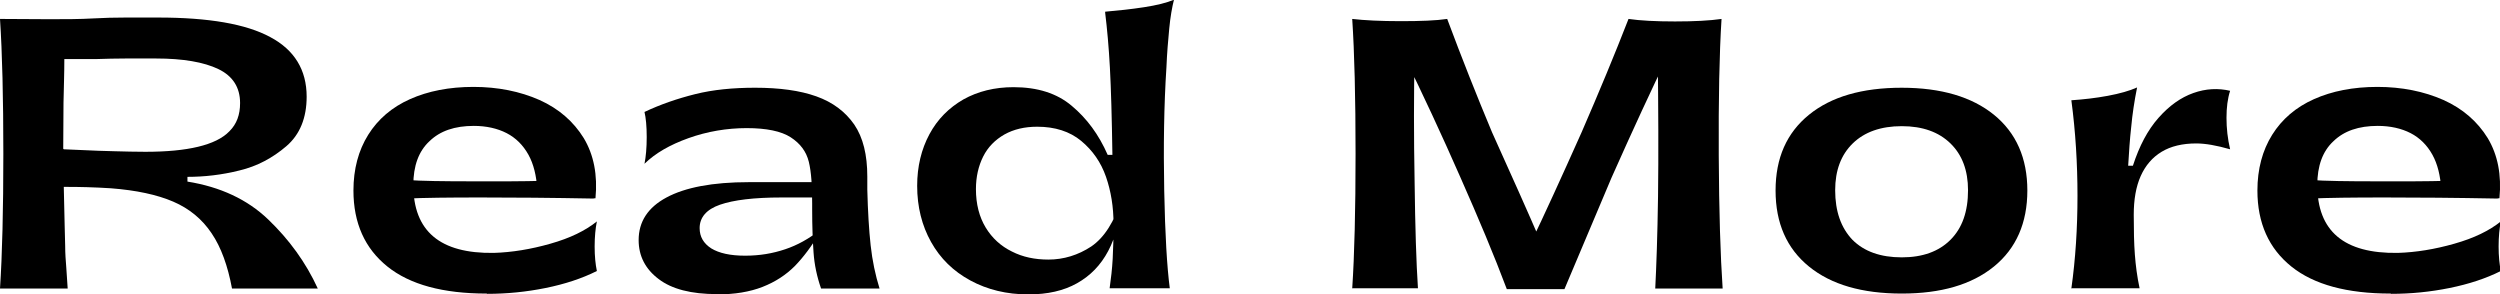
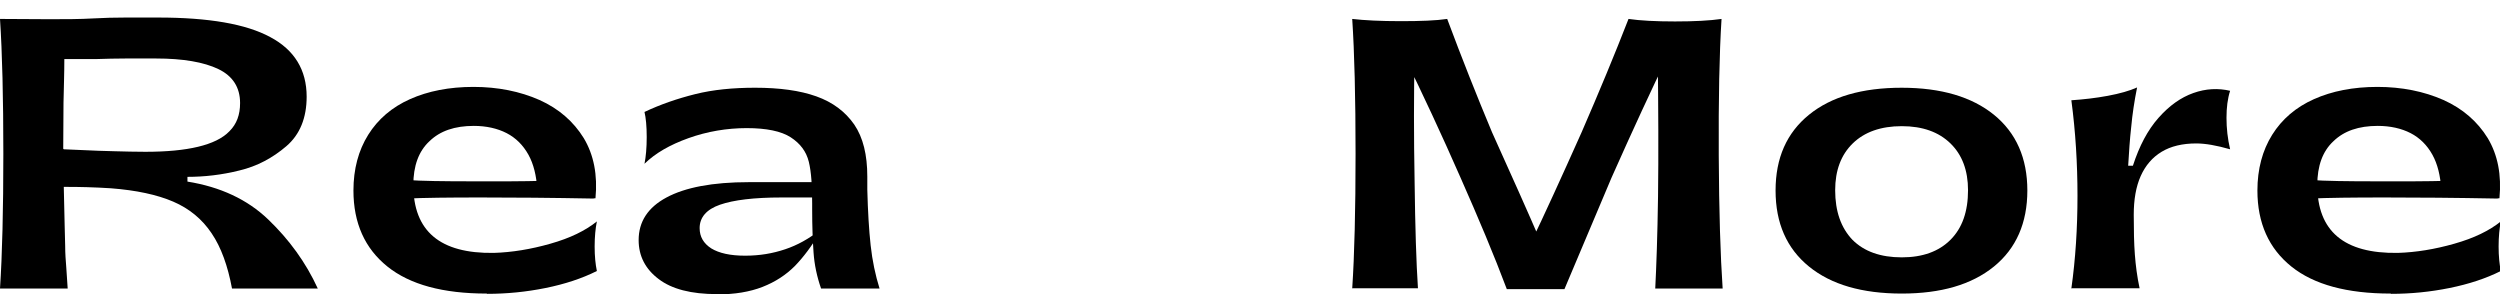
<svg xmlns="http://www.w3.org/2000/svg" id="_レイヤー_2" viewBox="0 0 89.76 10.57">
  <defs>
    <style>.cls-1{fill:#000;stroke-width:0px;}</style>
  </defs>
  <g id="_レイヤー_1-2">
    <path class="cls-1" d="M0,10.36c.08-1.21.12-2.83.12-4.84s-.04-3.63-.12-4.84c.62,0,1.21.01,1.77.01s1.09,0,1.61-.03c.36-.02.74-.03,1.12-.03h1.18c1.81,0,3.15.23,4.02.7.87.46,1.31,1.18,1.31,2.14,0,.76-.24,1.36-.73,1.78-.49.42-1.05.72-1.68.87-.64.16-1.26.23-1.87.23v.17c1.18.19,2.15.64,2.9,1.36s1.35,1.54,1.78,2.48h-3.08c-.15-.81-.39-1.48-.73-1.98-.34-.51-.8-.89-1.38-1.14-.58-.25-1.33-.41-2.24-.48-.29-.02-.57-.03-.86-.04s-.56-.01-.83-.01c.03,1.19.04,1.89.05,2.12,0,.27.02.53.04.78.02.25.03.5.05.75H0ZM2.29,5.36l.7.03c.36.02.74.03,1.12.04s.76.02,1.11.02c.76,0,1.39-.06,1.89-.18.5-.12.88-.3,1.13-.56.26-.26.38-.59.38-1.01,0-.56-.26-.97-.78-1.22s-1.27-.38-2.24-.38c-.36,0-.73,0-1.09,0-.36,0-.7.01-1.03.02h-1.17c0,.52-.02,1.04-.03,1.57,0,.53-.01,1.08-.01,1.65Z" />
    <path class="cls-1" d="M17.47,10.54c-1.56,0-2.75-.32-3.56-.97-.81-.65-1.22-1.56-1.22-2.73,0-.77.18-1.44.53-2s.85-.99,1.5-1.28c.65-.29,1.41-.44,2.28-.44s1.67.16,2.37.47c.69.31,1.22.77,1.59,1.37.36.6.5,1.32.42,2.16l-2.09-.32c-.03-.49-.13-.91-.32-1.25s-.45-.6-.78-.77c-.33-.17-.73-.26-1.18-.26-.68,0-1.21.18-1.59.55-.39.36-.58.89-.58,1.57,0,1.66.96,2.47,2.89,2.44.65-.02,1.33-.13,2.03-.33.71-.2,1.26-.47,1.67-.8-.05.25-.08.55-.08.9s.03.64.08.88c-.54.27-1.15.47-1.84.61-.69.14-1.39.21-2.1.21ZM14.57,6.46c.56.04,1.37.05,2.41.05.44,0,.88,0,1.31,0,.43,0,.87-.01,1.3-.02l1.77.64c-1.58-.03-2.94-.04-4.09-.04s-2.05.01-2.7.04v-.66Z" />
    <path class="cls-1" d="M25.74,10.56c-.92,0-1.62-.18-2.09-.54-.48-.36-.72-.83-.72-1.4,0-.66.33-1.17,1-1.53.67-.36,1.65-.55,2.96-.55h2.42l.31.55h-1.56c-.99,0-1.72.09-2.21.26-.49.17-.73.46-.73.84,0,.31.14.55.42.73.28.17.68.26,1.21.26s.99-.08,1.44-.23.85-.38,1.21-.66l.04.05c-.29.49-.59.89-.9,1.21-.32.32-.7.57-1.16.75s-1,.27-1.64.27ZM29.48,10.36c-.15-.43-.24-.86-.27-1.29s-.05-.94-.05-1.55v-.22c0-.62-.03-1.12-.12-1.49-.09-.37-.31-.66-.65-.88-.34-.22-.87-.33-1.58-.33s-1.42.12-2.09.36-1.19.54-1.58.92c.05-.25.08-.57.08-.96s-.03-.69-.08-.9c.57-.27,1.18-.48,1.82-.64.64-.16,1.36-.23,2.15-.23.88,0,1.61.1,2.2.31s1.04.55,1.36,1.01c.32.47.47,1.09.47,1.87v.47c.02.78.06,1.45.12,2,.06.55.17,1.07.32,1.55h-2.11Z" />
-     <path class="cls-1" d="M36.92,10.57c-.78,0-1.47-.17-2.08-.5-.61-.33-1.08-.79-1.41-1.38-.33-.59-.5-1.26-.5-2.02,0-.69.15-1.31.44-1.85.29-.54.7-.95,1.22-1.25.52-.29,1.12-.44,1.8-.44.86,0,1.56.22,2.09.67.54.45.97,1.03,1.29,1.76h.17c-.02-1.34-.05-2.39-.09-3.13-.04-.74-.1-1.4-.17-1.97v-.04c.47-.04.93-.09,1.39-.16s.82-.16,1.08-.27c-.07.28-.13.62-.17,1.04s-.08.88-.1,1.38c-.09,1.38-.11,2.86-.08,4.43s.1,2.75.2,3.51h-2.16c.05-.35.09-.7.11-1.06.02-.36.03-.78.03-1.25,0-.61-.09-1.17-.27-1.69-.18-.52-.48-.95-.89-1.29s-.94-.51-1.58-.51c-.45,0-.84.09-1.18.28-.33.19-.59.45-.76.79-.17.34-.26.73-.26,1.17,0,.54.12,1,.35,1.38.23.38.55.67.94.86.39.2.83.29,1.31.29.55,0,1.07-.16,1.54-.47.47-.32.83-.89,1.09-1.71-.05.74-.21,1.36-.48,1.87-.27.51-.64.89-1.12,1.16s-1.06.4-1.74.4Z" />
    <path class="cls-1" d="M48.55,10.36c.08-1.21.12-2.83.12-4.84s-.04-3.63-.12-4.84c.44.05,1.02.08,1.74.08.71,0,1.27-.02,1.67-.08.53,1.42,1.07,2.78,1.61,4.07.71,1.57,1.3,2.89,1.77,3.98h-.38c.47-.98,1.08-2.31,1.83-3.99.63-1.45,1.19-2.8,1.68-4.06.42.06.97.09,1.67.09s1.25-.03,1.67-.09c-.08,1.26-.11,2.89-.1,4.9s.06,3.61.14,4.78h-2.42c.04-.79.08-1.89.1-3.3.02-1.52.01-3.2-.01-5.06l.38-.03c-.59,1.21-1.27,2.68-2.04,4.41-.51,1.2-1.07,2.53-1.69,4h-2.07c-.45-1.2-1.01-2.53-1.66-4-.69-1.57-1.37-3.03-2.03-4.37h.38c-.03,1.37-.03,2.87,0,4.51.02,1.64.06,2.92.12,3.83h-2.35Z" />
    <path class="cls-1" d="M68.28,10.54c-1.42,0-2.53-.32-3.33-.97s-1.2-1.56-1.2-2.73.4-2.07,1.2-2.72c.8-.65,1.91-.97,3.33-.97s2.52.33,3.31.97c.8.65,1.2,1.56,1.2,2.72s-.4,2.08-1.2,2.73-1.9.97-3.31.97ZM68.28,9.24c.75,0,1.33-.21,1.75-.63.42-.42.63-1.01.63-1.78,0-.71-.21-1.27-.63-1.68-.42-.41-1-.62-1.75-.62s-1.34.21-1.76.62c-.42.41-.63.97-.63,1.68,0,.76.21,1.35.62,1.78.42.42,1.01.63,1.77.63Z" />
    <path class="cls-1" d="M74.37,10.36c.15-1.07.22-2.17.22-3.33s-.07-2.3-.22-3.43c.44-.03.88-.08,1.31-.16.43-.08.78-.18,1.05-.3-.1.5-.17.97-.21,1.41-.05.44-.08.9-.11,1.4h.17c.23-.71.53-1.28.92-1.72.39-.44.8-.73,1.25-.89.45-.16.89-.18,1.32-.08-.09.28-.13.6-.13.97s.04.75.13,1.13c-.49-.14-.89-.21-1.22-.21-.49,0-.91.1-1.24.3-.33.2-.58.49-.75.87-.17.38-.25.85-.25,1.39s.01,1.04.04,1.43c.03.39.08.79.17,1.21h-2.43Z" />
    <path class="cls-1" d="M85.83,10.54c-1.56,0-2.75-.32-3.56-.97-.81-.65-1.22-1.56-1.22-2.73,0-.77.18-1.44.53-2s.85-.99,1.5-1.28c.65-.29,1.41-.44,2.28-.44s1.67.16,2.37.47c.69.31,1.22.77,1.59,1.37.36.6.5,1.32.42,2.16l-2.09-.32c-.03-.49-.13-.91-.32-1.25s-.45-.6-.78-.77c-.33-.17-.73-.26-1.18-.26-.68,0-1.21.18-1.59.55-.39.36-.58.89-.58,1.57,0,1.66.96,2.47,2.89,2.44.65-.02,1.33-.13,2.03-.33.71-.2,1.26-.47,1.67-.8-.05.25-.08.55-.08.9s.03.64.08.88c-.54.27-1.15.47-1.84.61-.69.14-1.39.21-2.1.21ZM82.93,6.46c.56.04,1.37.05,2.41.05.44,0,.88,0,1.31,0,.43,0,.87-.01,1.3-.02l1.77.64c-1.58-.03-2.94-.04-4.09-.04s-2.05.01-2.7.04v-.66Z" />
  </g>
</svg>